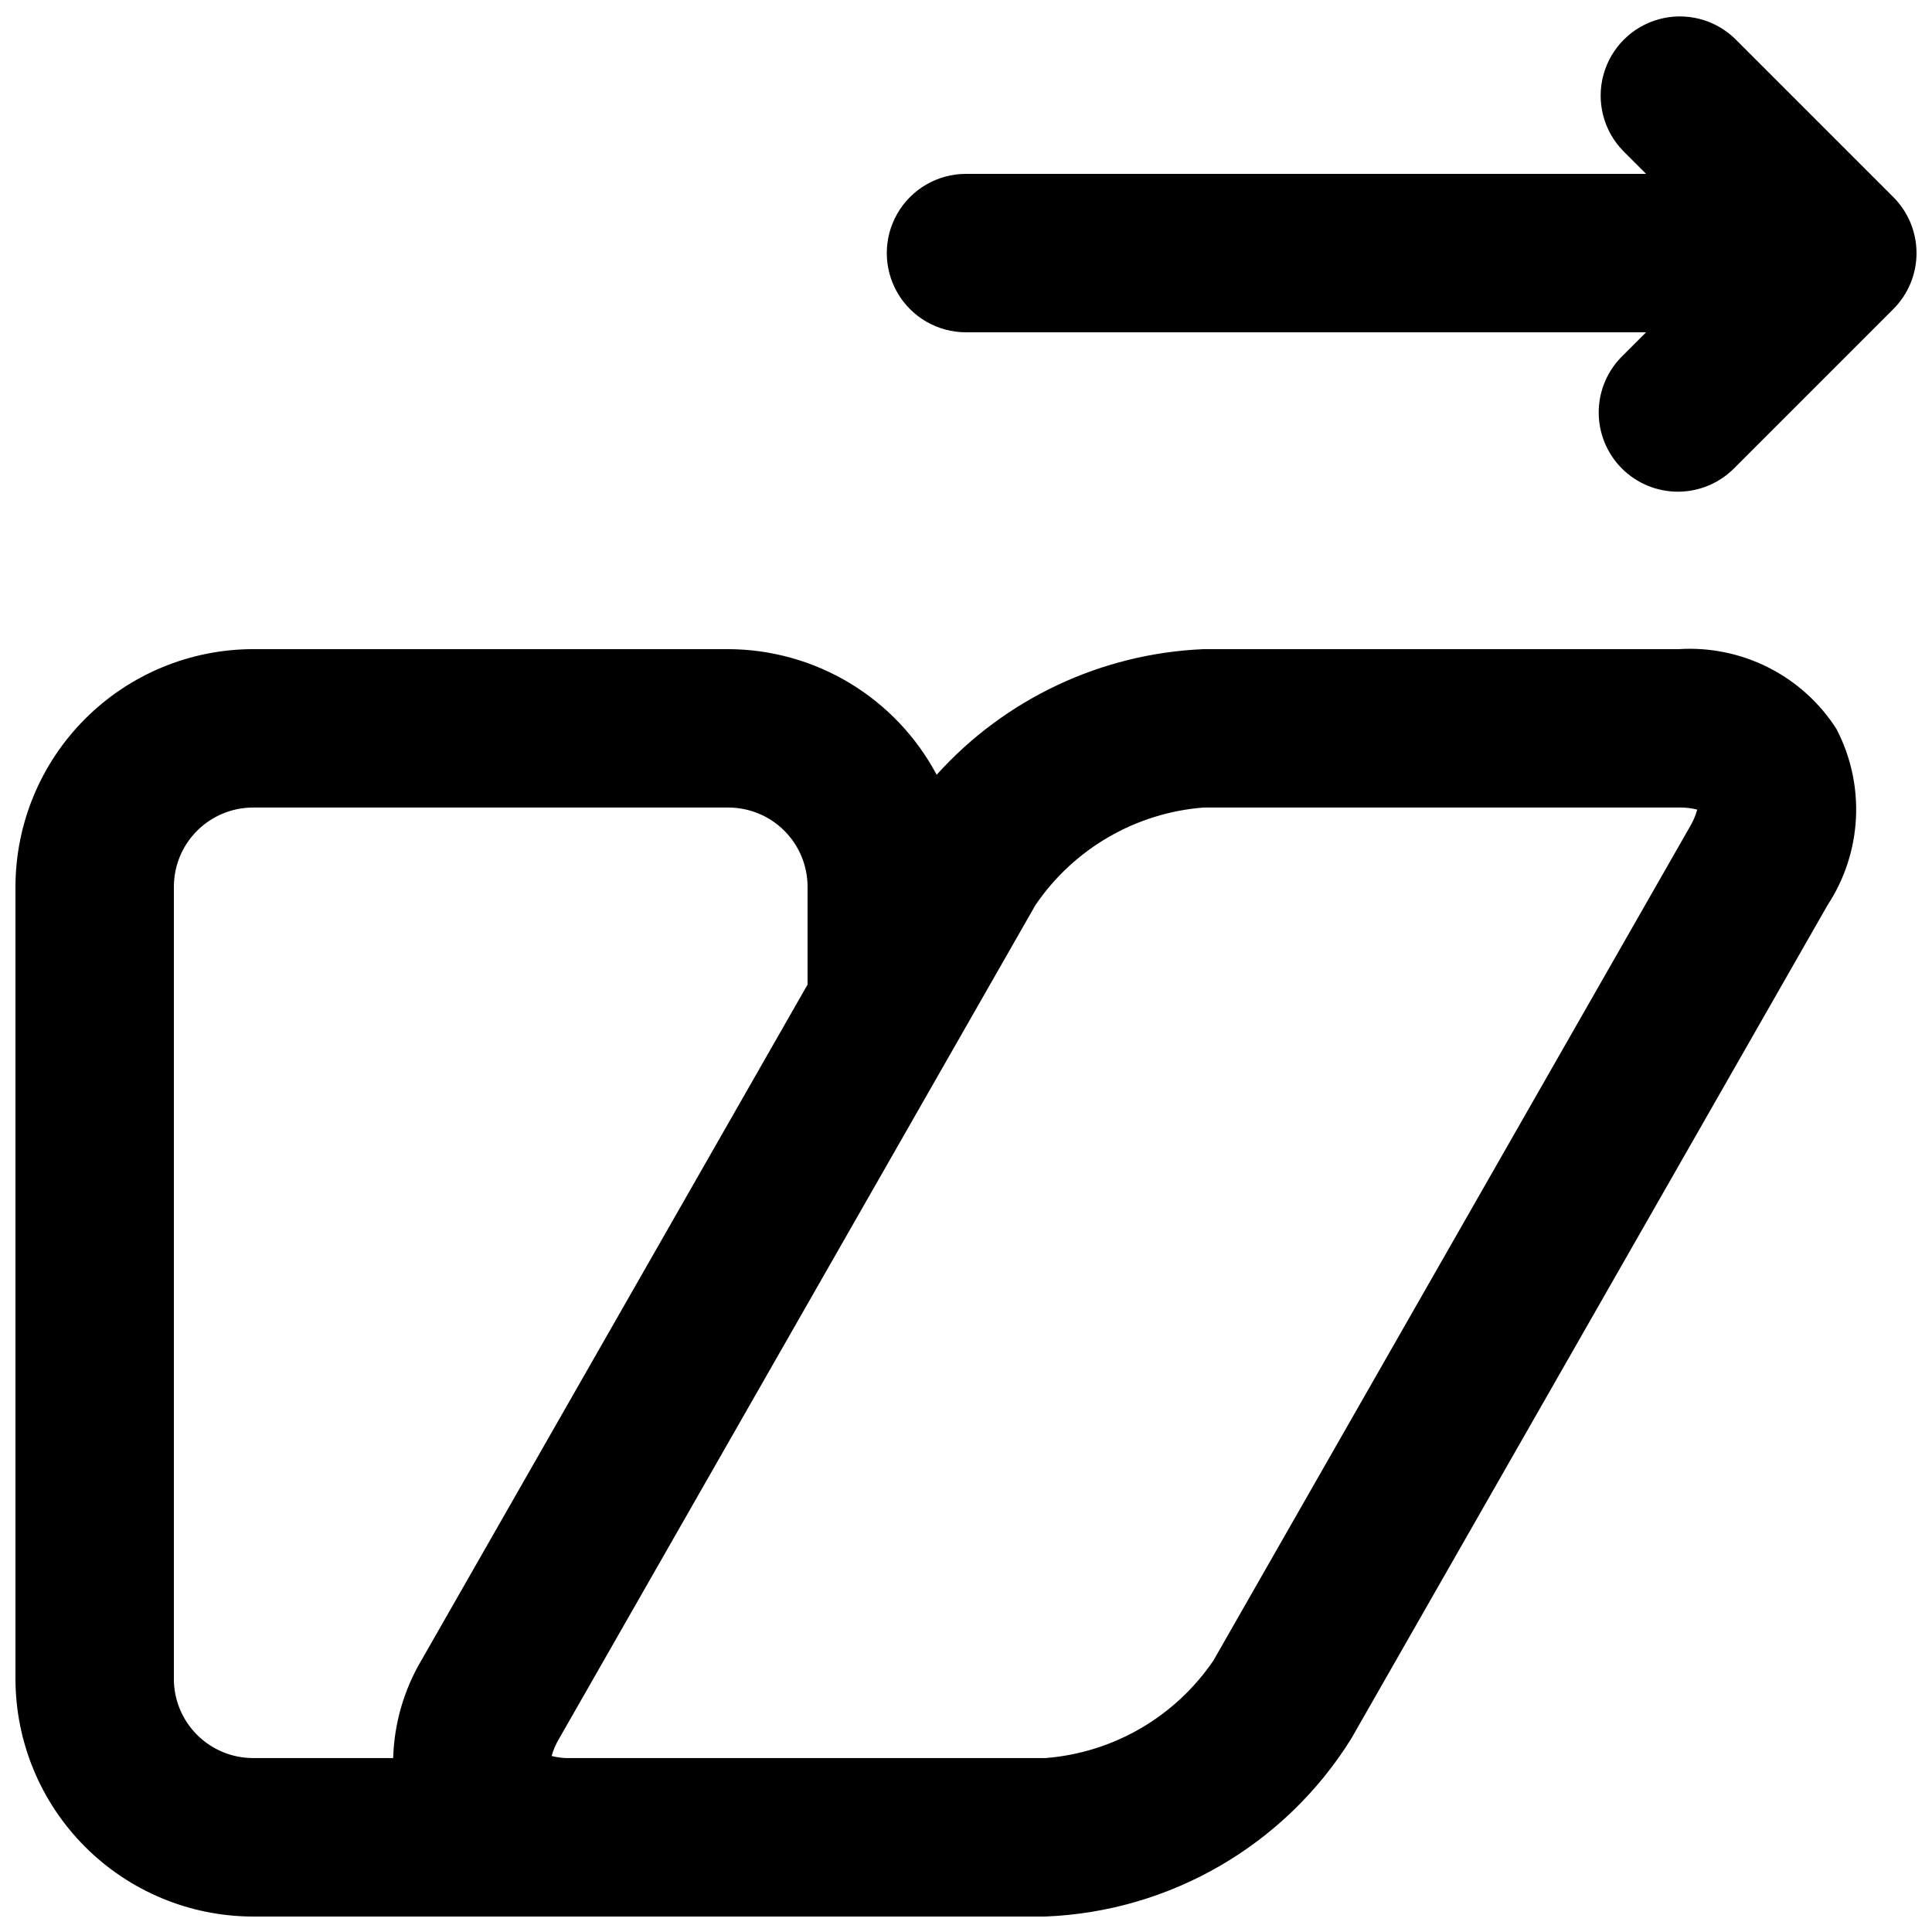
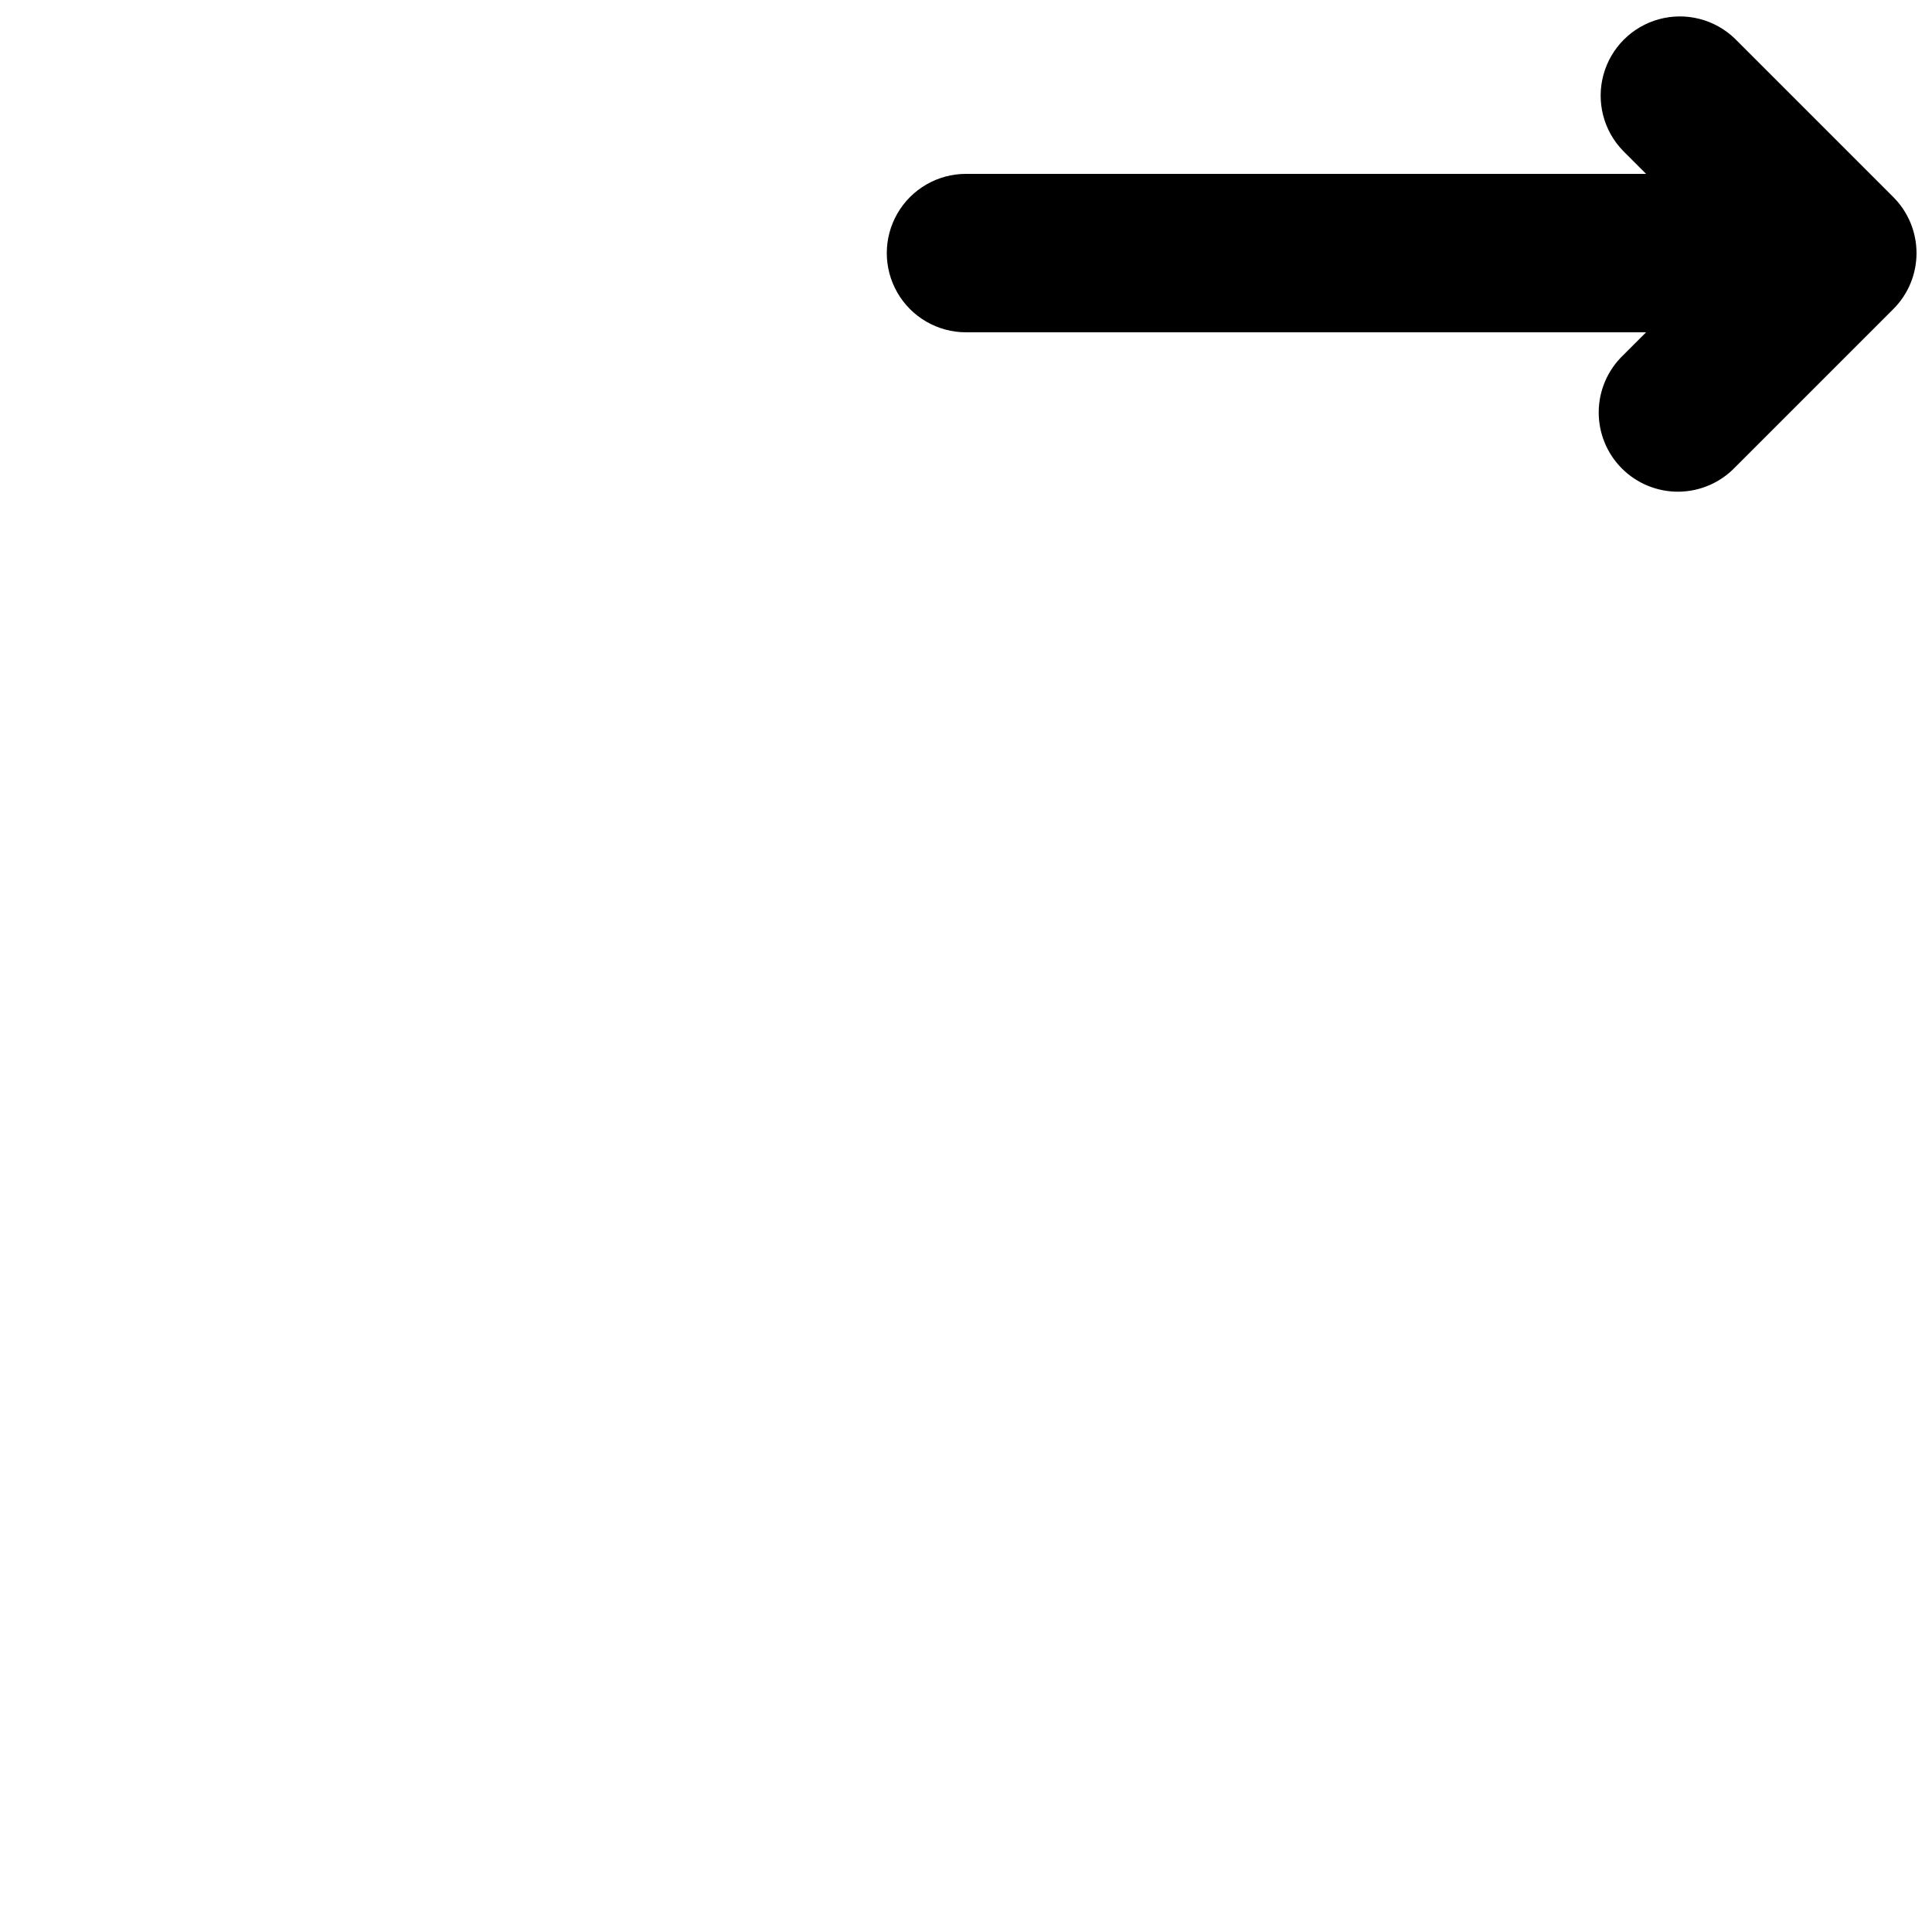
<svg xmlns="http://www.w3.org/2000/svg" width="800px" height="800px" version="1.1" viewBox="144 144 512 512">
  <defs>
    <clipPath id="b">
-       <path d="m148.09 315h487.91v336.9h-487.91z" />
-     </clipPath>
+       </clipPath>
    <clipPath id="a">
-       <path d="m379 148.09h272.9v126.91h-272.9z" />
+       <path d="m379 148.09h272.9v126.91h-272.9" />
    </clipPath>
  </defs>
  <g>
    <g clip-path="url(#b)">
      <path d="m588.93 316.03h-125.95c-27.102 1.141-52.602 13.141-70.758 33.289-5.332-10.023-13.277-18.41-23-24.273-9.719-5.859-20.848-8.977-32.195-9.016h-125.95c-16.695 0.016-32.703 6.66-44.512 18.465-11.805 11.805-18.445 27.812-18.465 44.512v209.92c0.02 16.699 6.66 32.707 18.465 44.512 11.809 11.805 27.816 18.449 44.512 18.465h209.92c33.125-1.301 63.461-18.906 81.027-47.02l126.29-221c4.519-6.875 7.117-14.828 7.535-23.043 0.414-8.211-1.375-16.387-5.18-23.68-4.441-6.922-10.652-12.531-17.992-16.246-7.336-3.715-15.535-5.402-23.746-4.887zm-398.85 272.89v-209.92c0.004-5.566 2.215-10.906 6.152-14.84 3.938-3.938 9.273-6.148 14.84-6.152h125.95c5.566 0.004 10.902 2.215 14.84 6.152 3.934 3.934 6.148 9.273 6.152 14.84v25.918l-102.36 179.12-0.004-0.004c-4.629 7.856-7.195 16.758-7.457 25.871h-37.129c-5.566-0.004-10.902-2.215-14.84-6.152-3.938-3.934-6.148-9.273-6.152-14.84zm401.79-225.88-126.29 221c-10.156 14.953-26.566 24.477-44.586 25.871h-125.95c-1.637 0.039-3.273-0.148-4.859-0.555 0.441-1.57 1.086-3.078 1.918-4.481l126.29-221c10.156-14.953 26.566-24.477 44.59-25.871h125.95-0.004c1.637-0.039 3.273 0.148 4.859 0.555-0.441 1.57-1.086 3.078-1.918 4.481z" />
    </g>
    <g clip-path="url(#a)">
      <path d="m645.75 196.23-41.984-41.984c-5.332-5.152-12.984-7.106-20.137-5.148-7.148 1.961-12.734 7.547-14.691 14.695-1.961 7.148-0.004 14.801 5.144 20.133l6.148 6.152h-180.23c-7.5 0-14.43 4-18.18 10.496-3.75 6.496-3.75 14.496 0 20.992s10.68 10.496 18.18 10.496h180.23l-6.148 6.152v-0.004c-4.051 3.914-6.359 9.289-6.406 14.918-0.051 5.633 2.164 11.047 6.144 15.027 3.984 3.981 9.398 6.195 15.027 6.148 5.629-0.051 11.004-2.359 14.918-6.41l41.984-41.984c3.938-3.934 6.148-9.273 6.148-14.84 0-5.566-2.211-10.906-6.148-14.84z" />
    </g>
  </g>
</svg>